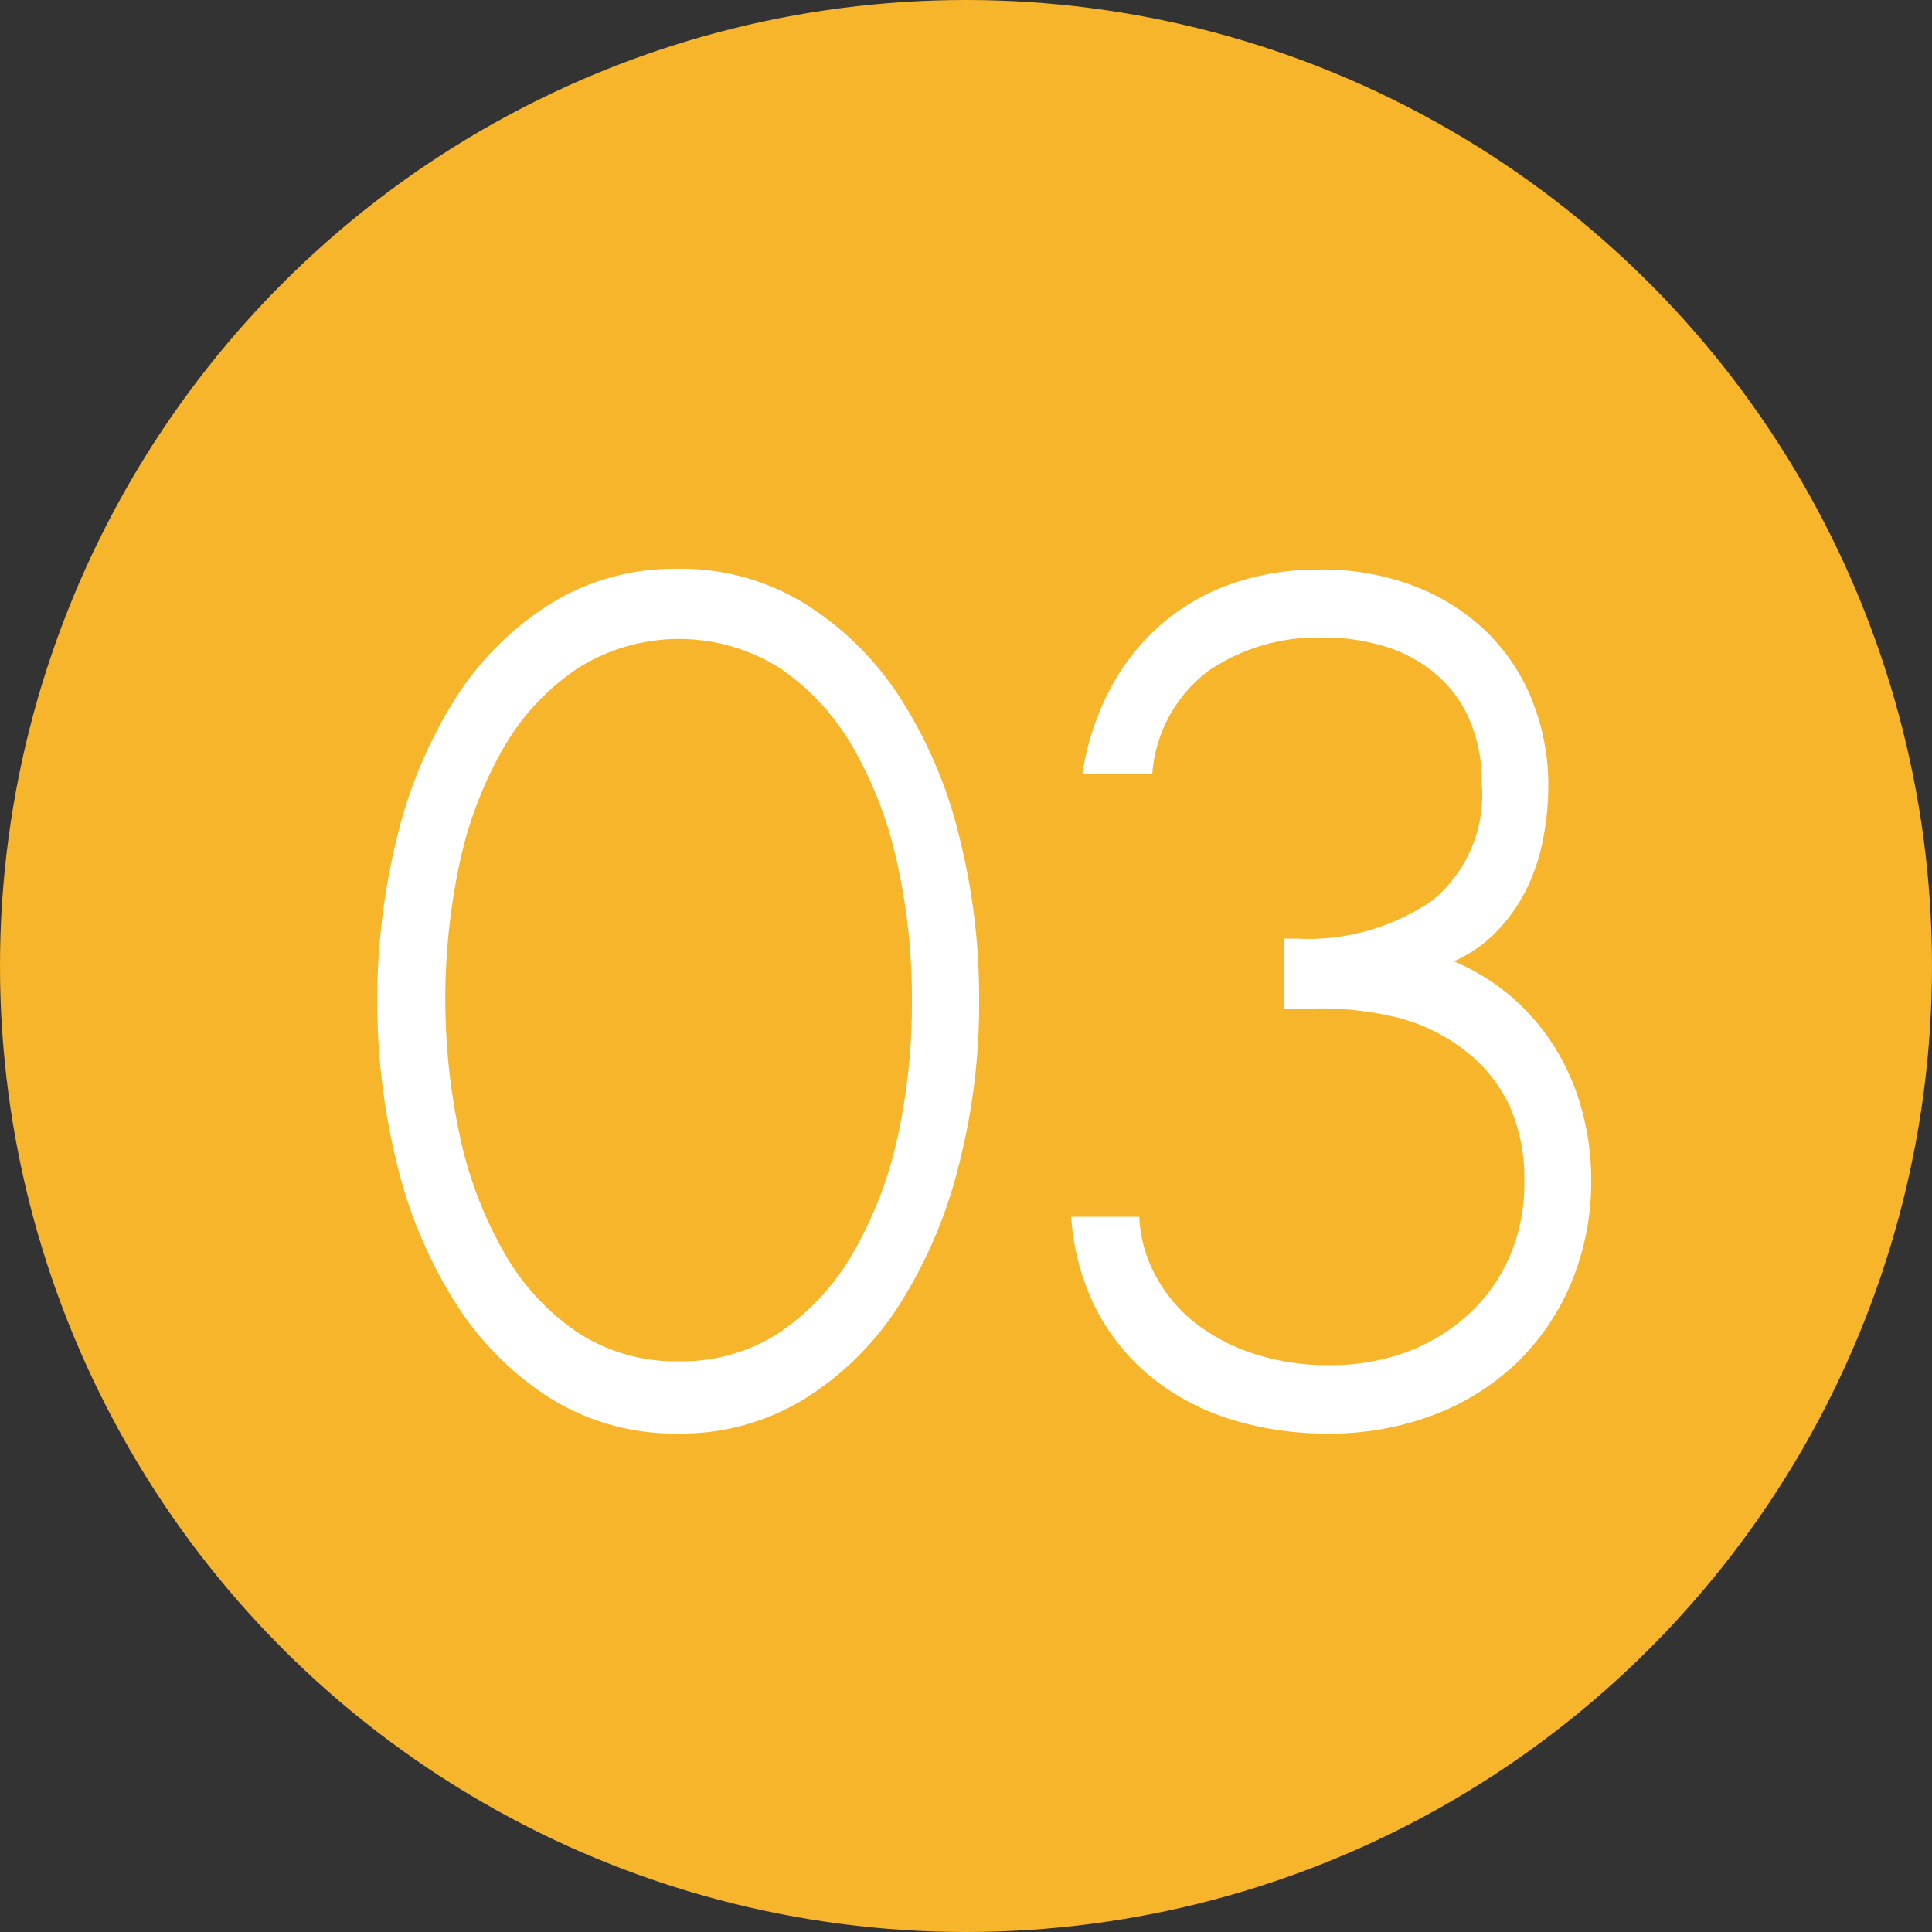
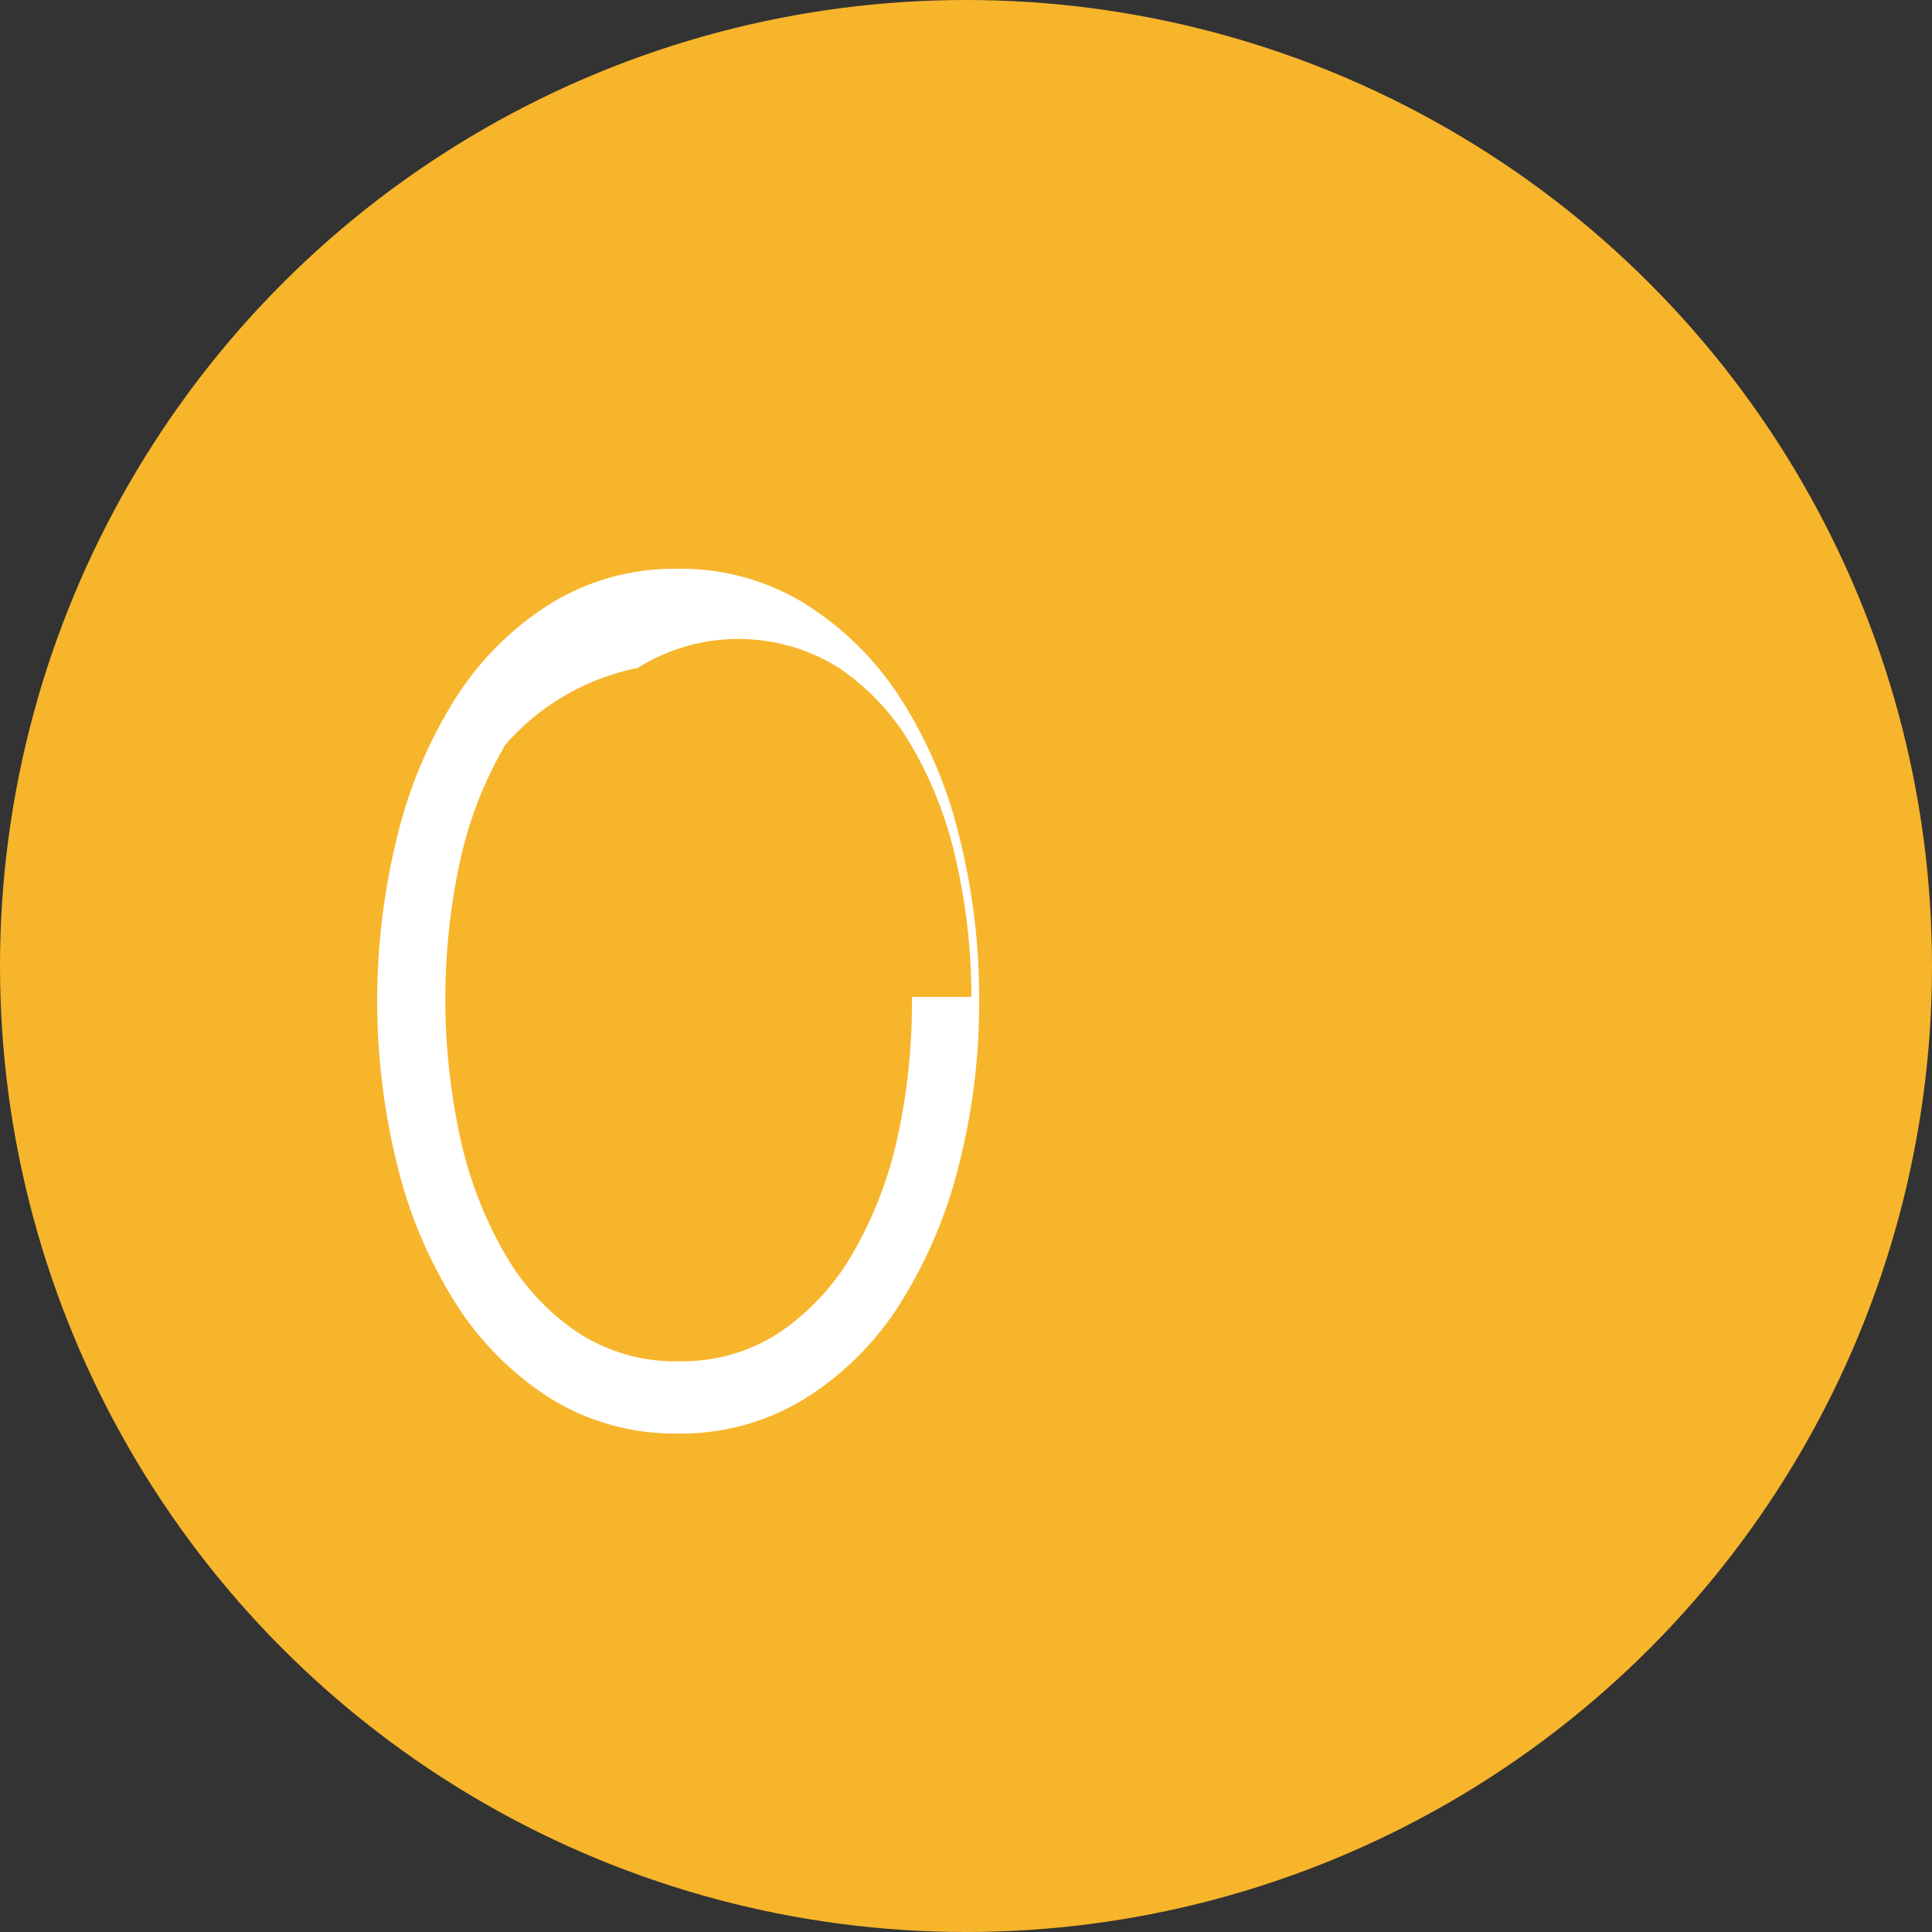
<svg xmlns="http://www.w3.org/2000/svg" viewBox="0 0 50 50">
  <rect x="0" y="0" width="50" height="50" fill="#333333" stroke="none" />
  <defs>
    <style>.cls-1{fill:#f7b52c;}.cls-2{fill:#fff;stroke:#fff;stroke-miterlimit:10;stroke-width:0.2px;}</style>
  </defs>
  <title>no03</title>
  <g id="レイヤー_2" data-name="レイヤー 2">
    <g id="レイヤー">
      <circle class="cls-1" cx="25" cy="25" r="25" />
-       <path class="cls-2" d="M25.24,25.9a16.73,16.73,0,0,1-.53,4.26,12.12,12.12,0,0,1-1.51,3.54,7.71,7.71,0,0,1-2.42,2.41,6,6,0,0,1-3.25.89,6,6,0,0,1-3.24-.9,7.85,7.85,0,0,1-2.41-2.42,11.92,11.92,0,0,1-1.5-3.54,17.61,17.61,0,0,1,0-8.48,11.93,11.93,0,0,1,1.49-3.53,7.76,7.76,0,0,1,2.41-2.41,6,6,0,0,1,3.25-.9,6,6,0,0,1,3.25.89,7.85,7.85,0,0,1,2.43,2.4,11.63,11.63,0,0,1,1.51,3.53A17,17,0,0,1,25.24,25.9Zm-1.54,0a16.21,16.21,0,0,0-.4-3.66,10.4,10.4,0,0,0-1.17-3,6.27,6.27,0,0,0-1.92-2.05,5,5,0,0,0-5.28,0A6.27,6.27,0,0,0,13,19.21a10.38,10.38,0,0,0-1.18,3,17,17,0,0,0,0,7.29,10.51,10.51,0,0,0,1.16,3,6.21,6.21,0,0,0,1.92,2.07,4.71,4.71,0,0,0,2.66.76,4.69,4.69,0,0,0,2.68-.77,6.31,6.31,0,0,0,1.92-2.08,10.51,10.51,0,0,0,1.16-3A16.24,16.24,0,0,0,23.7,25.9Z" />
-       <path class="cls-2" d="M41.08,30.51a6.72,6.72,0,0,1-.51,2.65,6.07,6.07,0,0,1-1.4,2.05,6.24,6.24,0,0,1-2.12,1.32A7.4,7.4,0,0,1,34.4,37a8.21,8.21,0,0,1-2.57-.38,6.1,6.1,0,0,1-2-1.08,5.43,5.43,0,0,1-1.37-1.7,6.05,6.05,0,0,1-.63-2.25h1.56a3.63,3.63,0,0,0,.46,1.53,4,4,0,0,0,1.05,1.22,5.07,5.07,0,0,0,1.55.8,6.27,6.27,0,0,0,2,.29,5.74,5.74,0,0,0,2-.35,5,5,0,0,0,1.63-1,4.49,4.49,0,0,0,1.08-1.52,4.87,4.87,0,0,0,.39-2,4.74,4.74,0,0,0-.4-2A4,4,0,0,0,38,27.13a4.84,4.84,0,0,0-1.76-.88A8.38,8.38,0,0,0,34,26h-.68V24.39h.21a5.78,5.78,0,0,0,3.59-1,3.64,3.64,0,0,0,1.33-3.09,4.23,4.23,0,0,0-.31-1.67,3.37,3.37,0,0,0-.88-1.23,3.79,3.79,0,0,0-1.34-.75,5.39,5.39,0,0,0-1.69-.25,5.12,5.12,0,0,0-3,.87,3.77,3.77,0,0,0-1.5,2.65H28.13a6.88,6.88,0,0,1,.74-2.14,5.65,5.65,0,0,1,1.31-1.6,5.5,5.5,0,0,1,1.79-1,6.74,6.74,0,0,1,2.18-.34,6.54,6.54,0,0,1,2.44.43,5.43,5.43,0,0,1,1.83,1.17,5.05,5.05,0,0,1,1.15,1.75,5.84,5.84,0,0,1,.4,2.18,7.14,7.14,0,0,1-.13,1.31,5,5,0,0,1-.43,1.3,4.22,4.22,0,0,1-.81,1.12,3.4,3.4,0,0,1-1.25.78,5.52,5.52,0,0,1,1.59.9,5.61,5.61,0,0,1,1.17,1.31,5.88,5.88,0,0,1,.72,1.62A6.74,6.74,0,0,1,41.08,30.51Z" />
+       <path class="cls-2" d="M25.24,25.9a16.73,16.73,0,0,1-.53,4.26,12.12,12.12,0,0,1-1.51,3.54,7.71,7.71,0,0,1-2.42,2.41,6,6,0,0,1-3.25.89,6,6,0,0,1-3.24-.9,7.85,7.85,0,0,1-2.41-2.42,11.92,11.92,0,0,1-1.5-3.54,17.61,17.61,0,0,1,0-8.48,11.93,11.93,0,0,1,1.49-3.53,7.76,7.76,0,0,1,2.41-2.41,6,6,0,0,1,3.25-.9,6,6,0,0,1,3.25.89,7.85,7.85,0,0,1,2.43,2.4,11.63,11.63,0,0,1,1.51,3.53A17,17,0,0,1,25.24,25.9Za16.21,16.21,0,0,0-.4-3.66,10.4,10.4,0,0,0-1.17-3,6.27,6.27,0,0,0-1.92-2.05,5,5,0,0,0-5.28,0A6.27,6.27,0,0,0,13,19.21a10.38,10.38,0,0,0-1.18,3,17,17,0,0,0,0,7.29,10.51,10.51,0,0,0,1.16,3,6.21,6.21,0,0,0,1.92,2.07,4.71,4.71,0,0,0,2.66.76,4.69,4.69,0,0,0,2.68-.77,6.31,6.31,0,0,0,1.92-2.08,10.51,10.51,0,0,0,1.16-3A16.24,16.24,0,0,0,23.7,25.9Z" />
    </g>
  </g>
</svg>